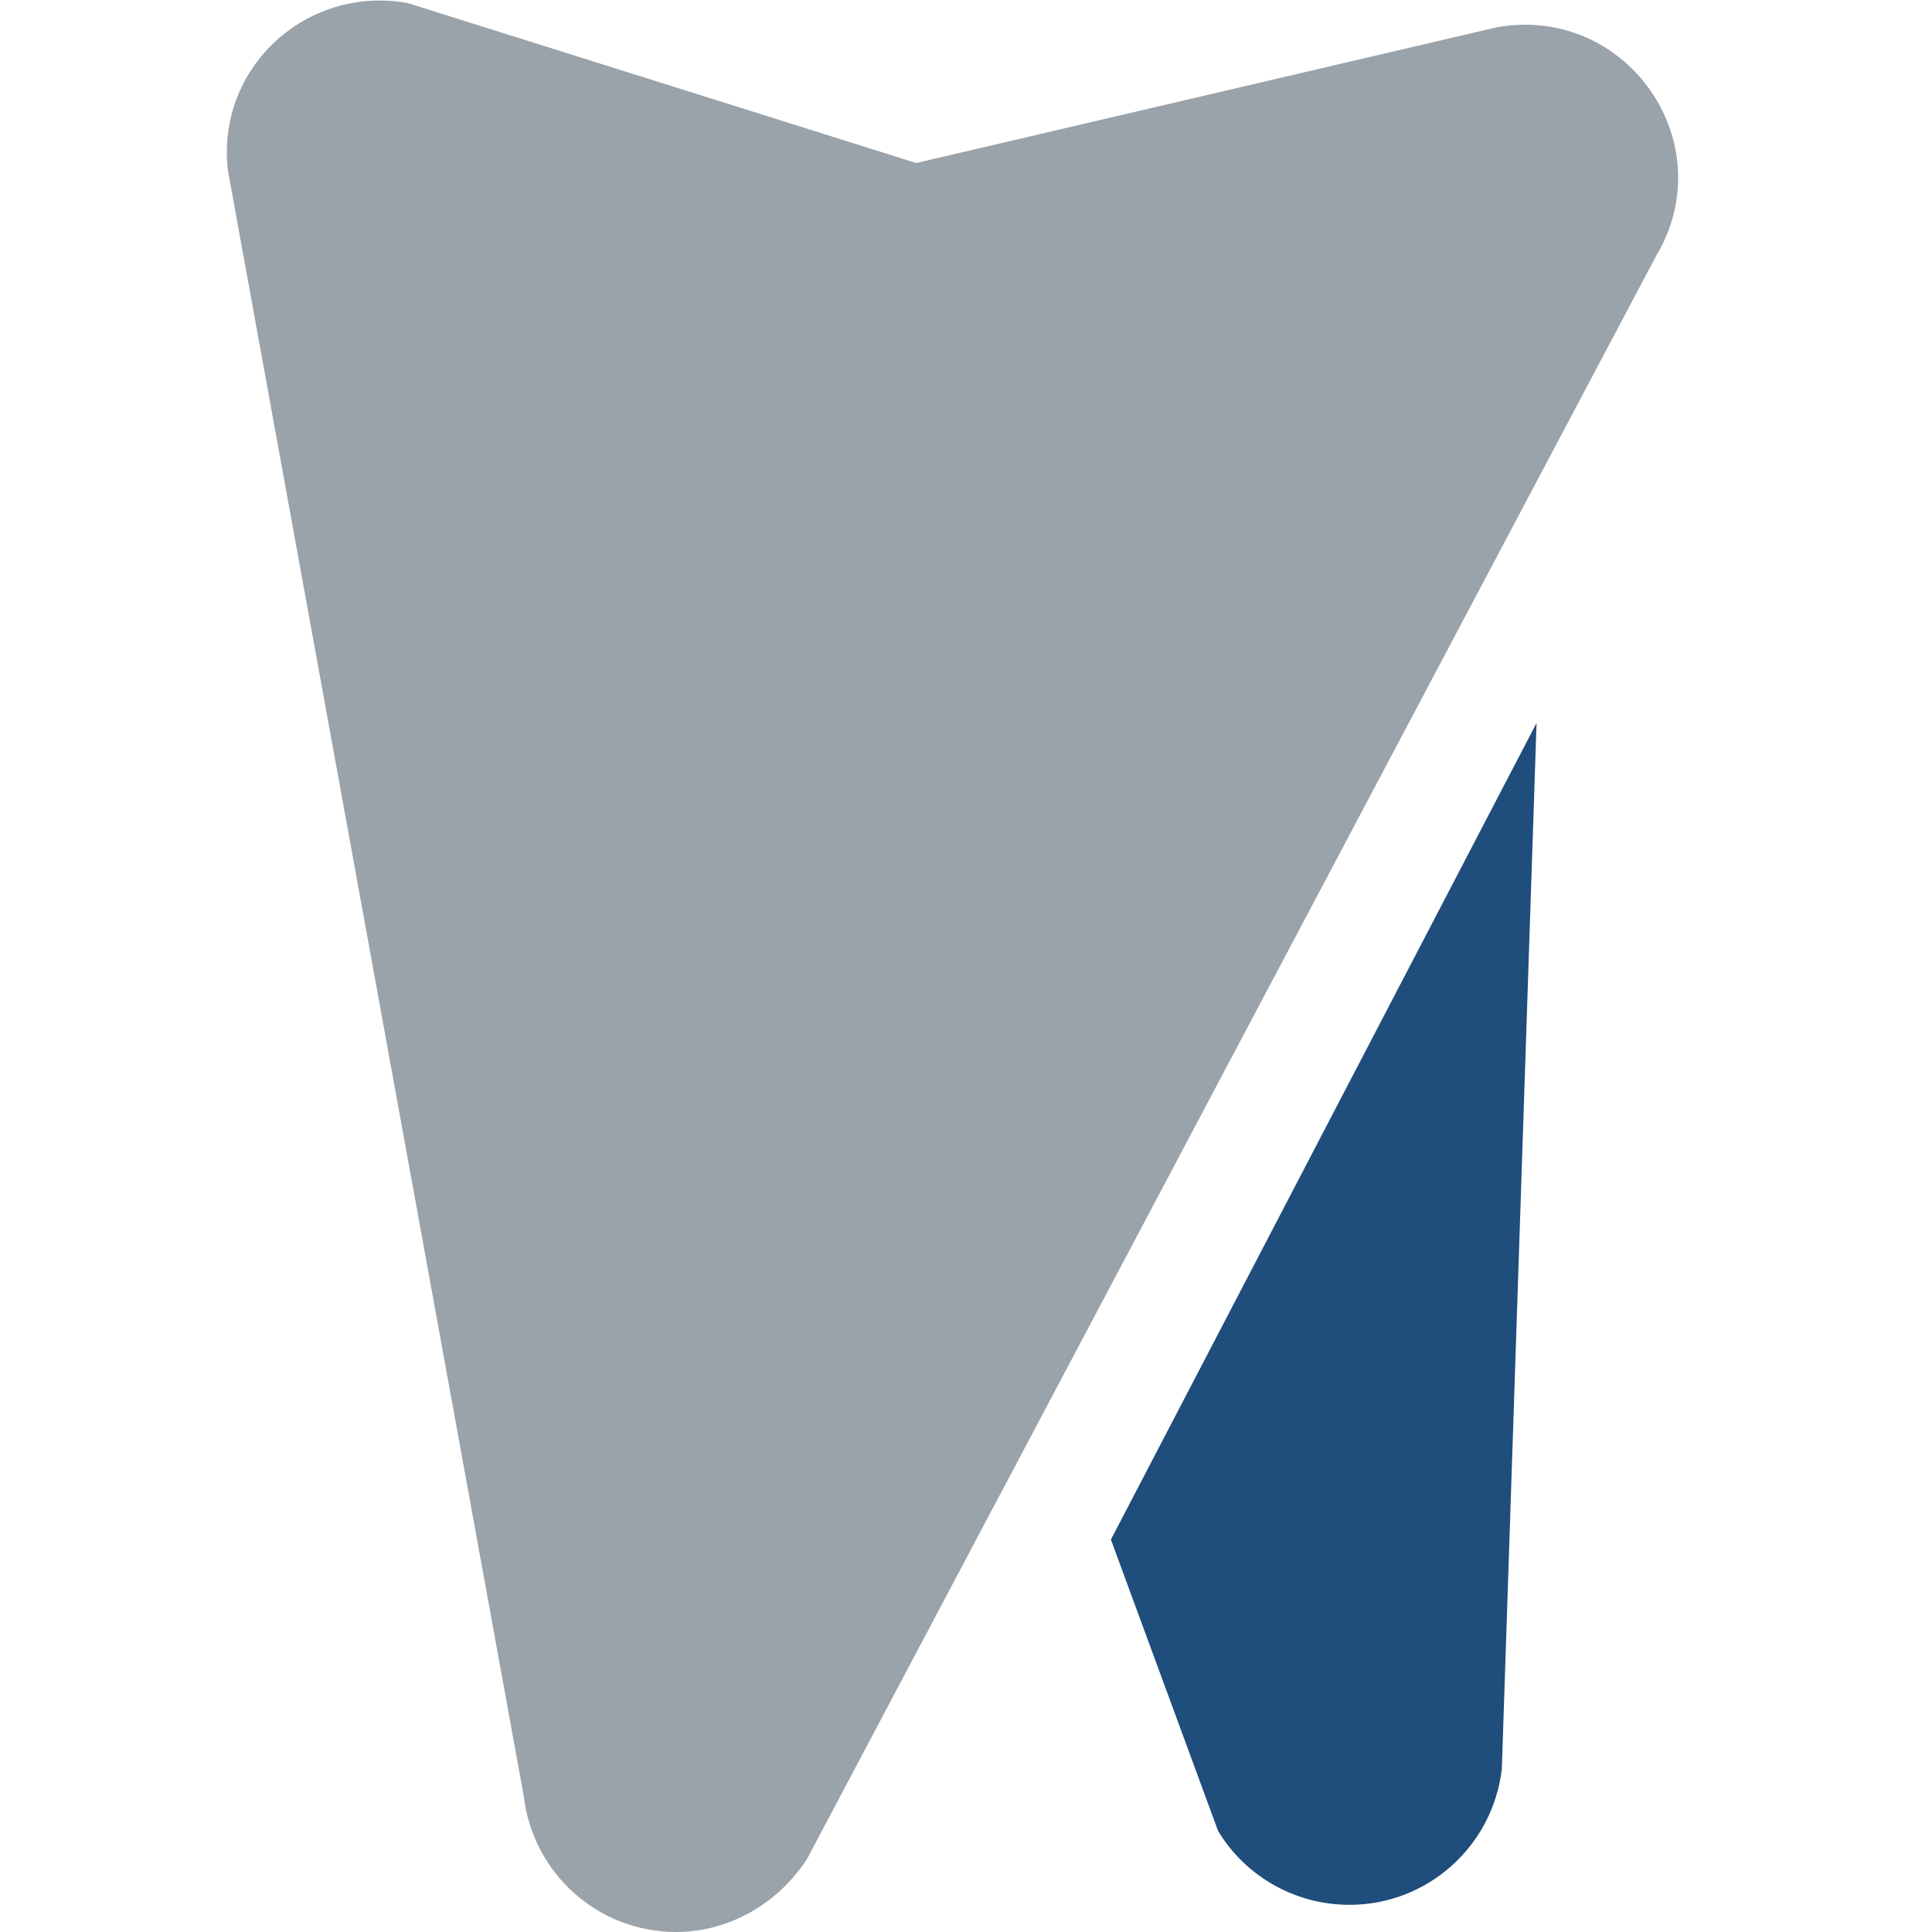
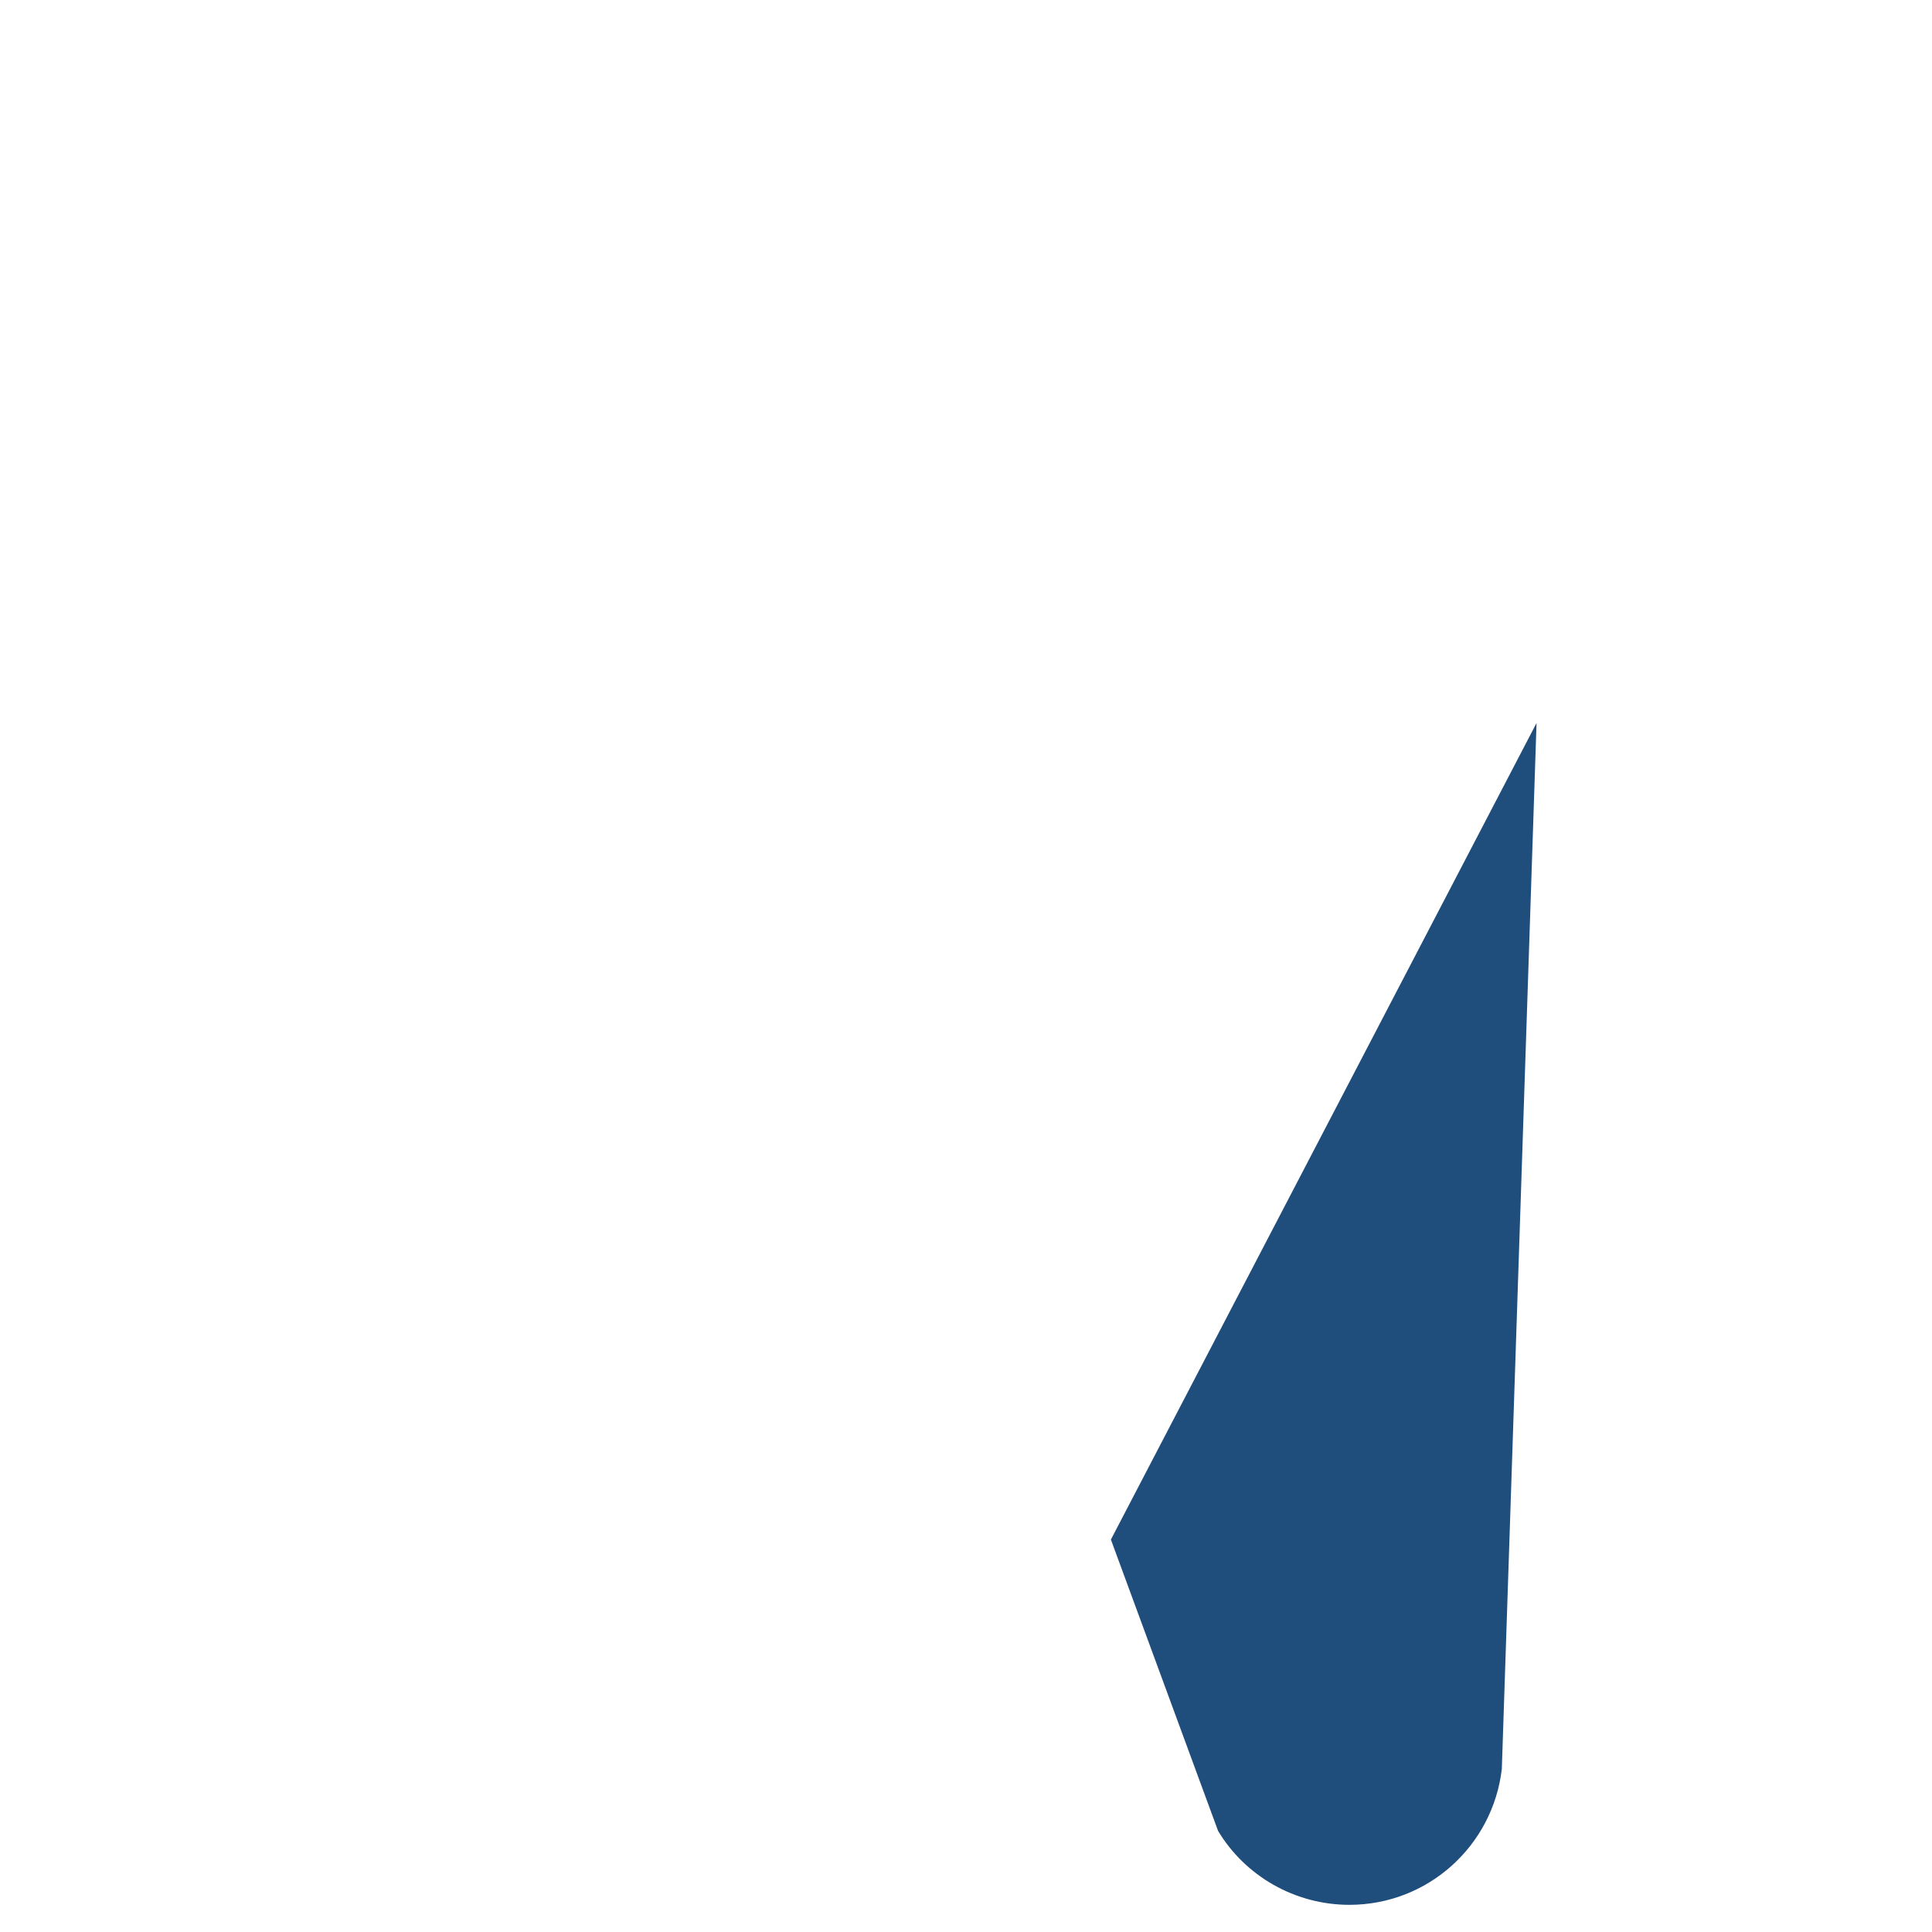
<svg xmlns="http://www.w3.org/2000/svg" version="1.1" x="0px" y="0px" viewBox="0 0 128 128" style="enable-background:new 0 0 128 128;" xml:space="preserve">
  <style type="text/css">
	.st0{display:none;}
	.st1{display:inline;fill:#80868B;}
	.st2{display:inline;fill:#9AA2AA;}
	.st3{display:inline;fill:#C9D4DC;}
	.st4{fill:#9AA2AA;}
	.st5{fill:#1F4D7C;}
</style>
  <g id="Ebene_1_Kopie_Kopie_Kopie_Kopie_Kopie_Kopie_Kopie_Kopie" class="st0">
    <path class="st1" d="M44.8,128L44.8,128c-5.2,0-9.5-3.9-10.1-9L15.1,11.3C14.3,4.5,20.3-1,27,0.2l33.7,10.6l38.5-9   c8.6-1.5,15,7.7,10.5,15.2L53.5,123.1C51.6,126.1,48.3,128,44.8,128" />
    <path class="st2" d="M101.8,47.9l-2.3,69.3c-0.6,5.1-4.9,9-10.1,9c-3.6,0-6.9-1.9-8.7-4.9l-7.1-19.3L101.8,47.9z" />
  </g>
  <g id="Ebene_1_Kopie_Kopie_Kopie_Kopie_Kopie_Kopie_Kopie" class="st0">
    <path class="st1" d="M44.8,128L44.8,128c-5.2,0-9.5-3.9-10.1-9L15.1,11.3C14.3,4.5,20.3-1,27,0.2l33.7,10.6l38.5-9   c8.6-1.5,15,7.7,10.5,15.2L53.5,123.1C51.6,126.1,48.3,128,44.8,128" />
    <path class="st3" d="M101.8,47.9l-2.3,69.3c-0.6,5.1-4.9,9-10.1,9c-3.6,0-6.9-1.9-8.7-4.9l-7.1-19.3L101.8,47.9z" />
  </g>
  <g id="Ebene_1_Kopie_Kopie_Kopie_Kopie_Kopie_Kopie" class="st0">
    <path class="st2" d="M44.8,128L44.8,128c-5.2,0-9.5-3.9-10.1-9L15.1,11.3C14.3,4.5,20.3-1,27,0.2l33.7,10.6l38.5-9   c8.6-1.5,15,7.7,10.5,15.2L53.5,123.1C51.6,126.1,48.3,128,44.8,128" />
    <path class="st1" d="M101.8,47.9l-2.3,69.3c-0.6,5.1-4.9,9-10.1,9c-3.6,0-6.9-1.9-8.7-4.9l-7.1-19.3L101.8,47.9z" />
  </g>
  <g id="Ebene_1_Kopie_Kopie_Kopie_Kopie_Kopie" class="st0">
    <path class="st2" d="M44.8,128L44.8,128c-5.2,0-9.5-3.9-10.1-9L15.1,11.3C14.3,4.5,20.3-1,27,0.2l33.7,10.6l38.5-9   c8.6-1.5,15,7.7,10.5,15.2L53.5,123.1C51.6,126.1,48.3,128,44.8,128" />
    <path class="st3" d="M101.8,47.9l-2.3,69.3c-0.6,5.1-4.9,9-10.1,9c-3.6,0-6.9-1.9-8.7-4.9l-7.1-19.3L101.8,47.9z" />
  </g>
  <g id="Ebene_1_Kopie_Kopie_Kopie_Kopie" class="st0">
    <path class="st3" d="M44.8,128L44.8,128c-5.2,0-9.5-3.9-10.1-9L15.1,11.3C14.3,4.5,20.3-1,27,0.2l33.7,10.6l38.5-9   c8.6-1.5,15,7.7,10.5,15.2L53.5,123.1C51.6,126.1,48.3,128,44.8,128" />
-     <path class="st1" d="M101.8,47.9l-2.3,69.3c-0.6,5.1-4.9,9-10.1,9c-3.6,0-6.9-1.9-8.7-4.9l-7.1-19.3L101.8,47.9z" />
  </g>
  <g id="Ebene_1_Kopie_Kopie_Kopie" class="st0">
    <path class="st3" d="M44.8,128L44.8,128c-5.2,0-9.5-3.9-10.1-9L15.1,11.3C14.3,4.5,20.3-1,27,0.2l33.7,10.6l38.5-9   c8.6-1.5,15,7.7,10.5,15.2L53.5,123.1C51.6,126.1,48.3,128,44.8,128" />
    <path class="st2" d="M101.8,47.9l-2.3,69.3c-0.6,5.1-4.9,9-10.1,9c-3.6,0-6.9-1.9-8.7-4.9l-7.1-19.3L101.8,47.9z" />
  </g>
  <g id="Ebene_1_Kopie_Kopie" class="st0">
    <path class="st1" d="M44.8,128L44.8,128c-5.2,0-9.5-3.9-10.1-9L15.1,11.3C14.3,4.5,20.3-1,27,0.2l33.7,10.6l38.5-9   c8.6-1.5,15,7.7,10.5,15.2L53.5,123.1C51.6,126.1,48.3,128,44.8,128" />
    <path class="st1" d="M101.8,47.9l-2.3,69.3c-0.6,5.1-4.9,9-10.1,9c-3.6,0-6.9-1.9-8.7-4.9l-7.1-19.3L101.8,47.9z" />
  </g>
  <g id="Ebene_1_Kopie" class="st0">
    <path class="st2" d="M44.8,128L44.8,128c-5.2,0-9.5-3.9-10.1-9L15.1,11.3C14.3,4.5,20.3-1,27,0.2l33.7,10.6l38.5-9   c8.6-1.5,15,7.7,10.5,15.2L53.5,123.1C51.6,126.1,48.3,128,44.8,128" />
    <path class="st2" d="M101.8,47.9l-2.3,69.3c-0.6,5.1-4.9,9-10.1,9c-3.6,0-6.9-1.9-8.7-4.9l-7.1-19.3L101.8,47.9z" />
  </g>
  <g id="Ebene_1_Kopie_Kopie_2">
-     <path class="st4" d="M44.8,128L44.8,128c-5.2,0-9.5-3.9-10.1-9L15.1,11.3C14.3,4.5,20.3-1,27,0.2l33.7,10.6l38.5-9   c8.6-1.5,15,7.7,10.5,15.2L53.5,123.1C51.6,126.1,48.3,128,44.8,128" />
    <path class="st5" d="M101.8,47.9l-2.3,69.3c-0.6,5.1-4.9,9-10.1,9c-3.6,0-6.9-1.9-8.7-4.9l-7.1-19.3L101.8,47.9z" />
  </g>
  <g id="Ebene_1" class="st0">
    <path class="st3" d="M44.8,128L44.8,128c-5.2,0-9.5-3.9-10.1-9L15.1,11.3C14.3,4.5,20.3-1,27,0.2l33.7,10.6l38.5-9   c8.6-1.5,15,7.7,10.5,15.2L53.5,123.1C51.6,126.1,48.3,128,44.8,128" />
    <path class="st3" d="M101.8,47.9l-2.3,69.3c-0.6,5.1-4.9,9-10.1,9c-3.6,0-6.9-1.9-8.7-4.9l-7.1-19.3L101.8,47.9z" />
  </g>
</svg>